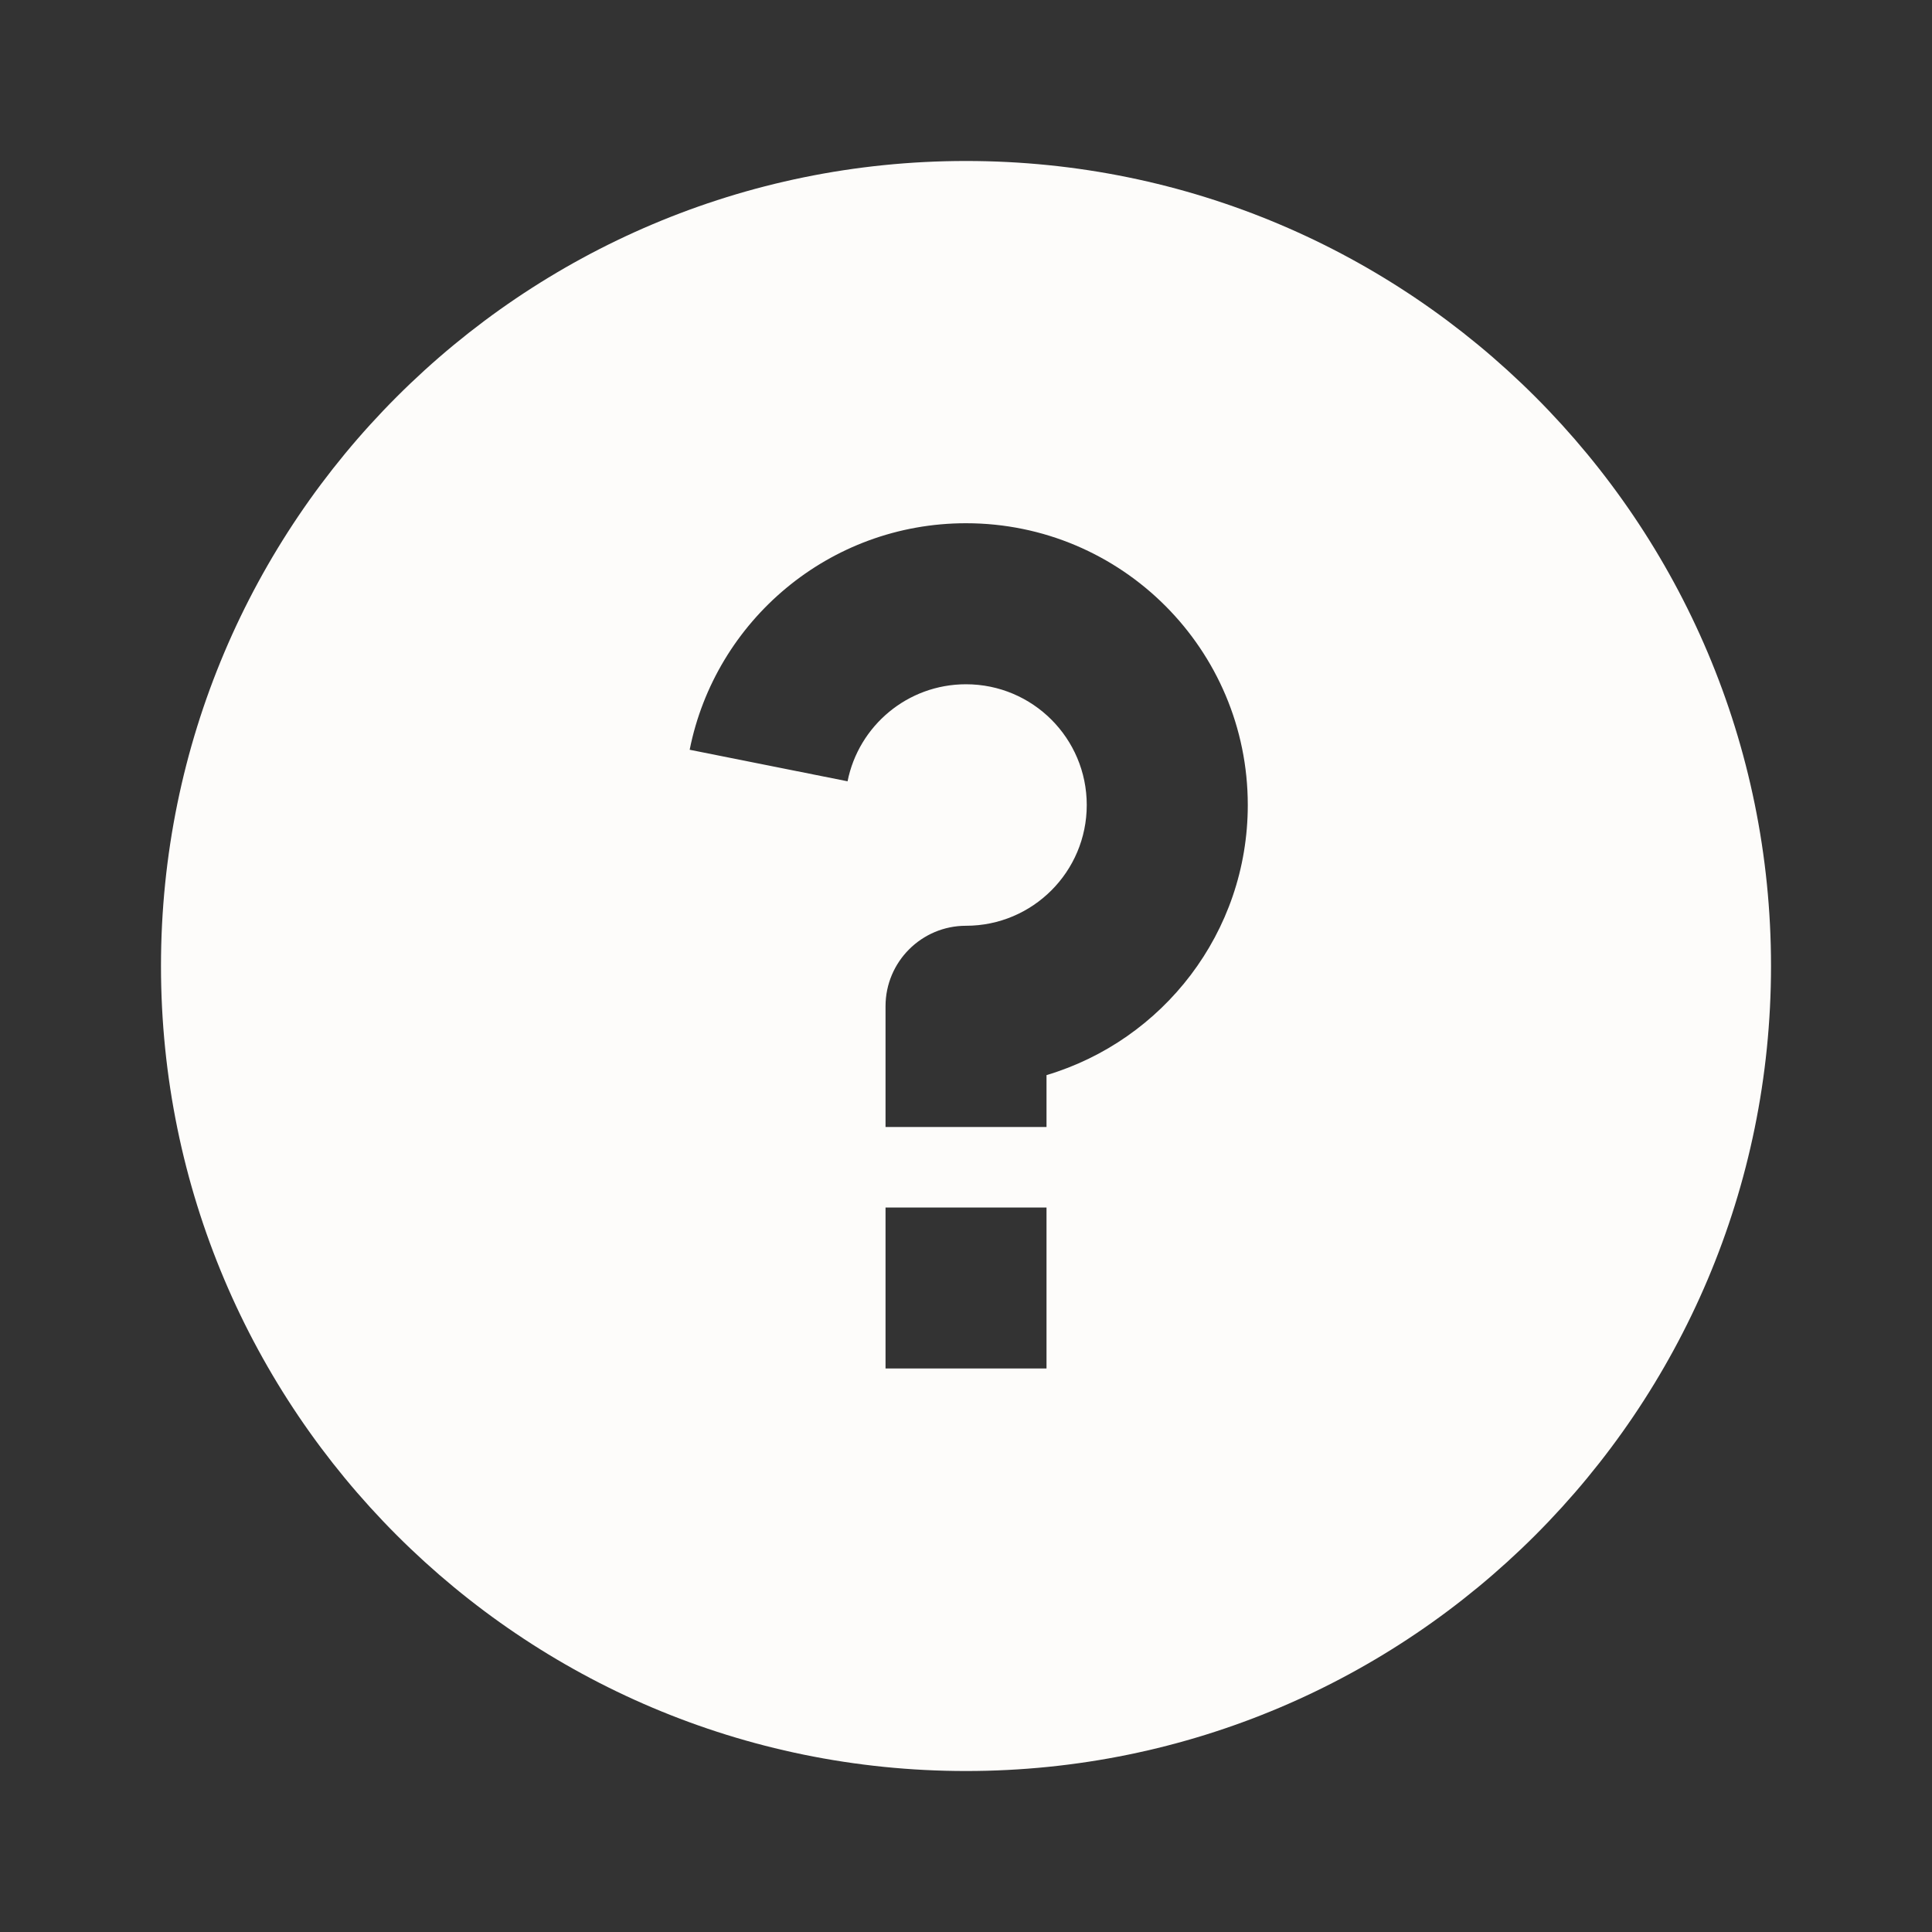
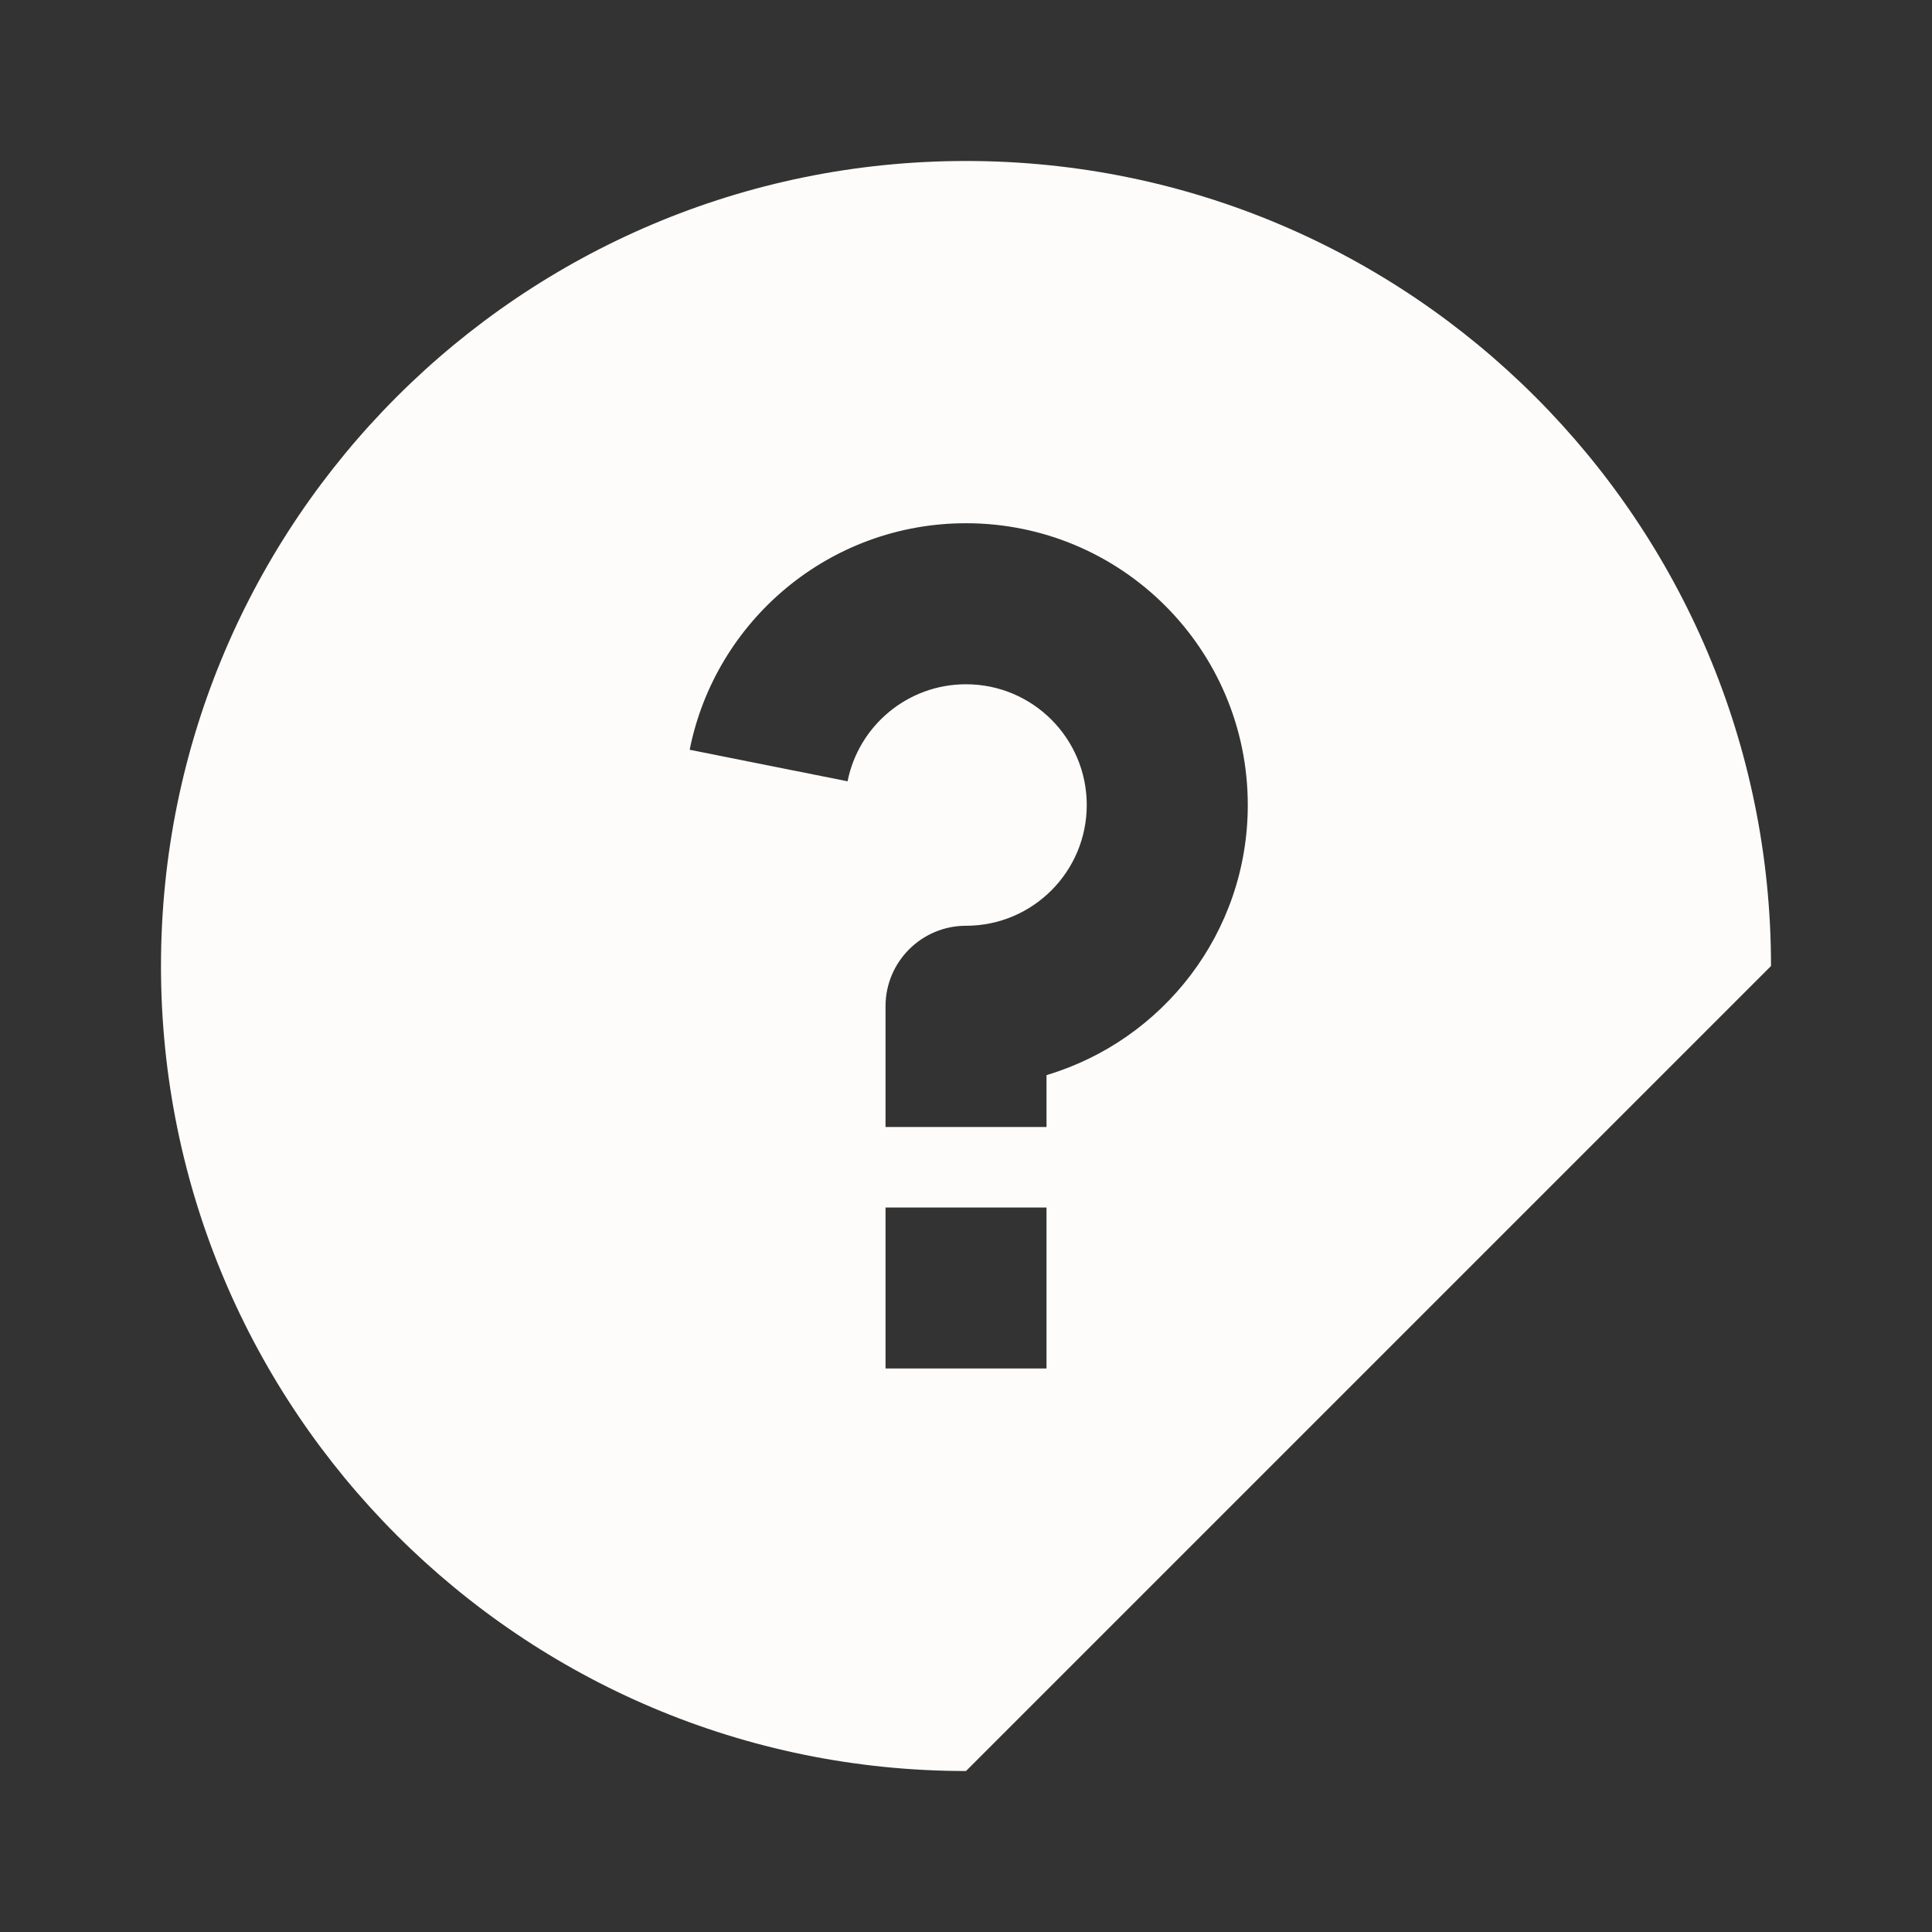
<svg xmlns="http://www.w3.org/2000/svg" width="40" height="40" viewBox="0 0 40 40" fill="none">
  <rect x="0" y="0" width="40" height="40" fill="#333333" stroke="none" />
-   <path d="M20 36.667C10.795 36.667 3.333 29.205 3.333 20C3.333 10.795 10.795 3.333 20 3.333C29.205 3.333 36.667 10.795 36.667 20C36.667 29.205 29.205 36.667 20 36.667ZM18.334 25V28.333H21.667V25H18.334ZM21.667 22.259C24.076 21.541 25.834 19.309 25.834 16.667C25.834 13.445 23.222 10.833 20 10.833C17.17 10.833 14.811 12.849 14.279 15.523L17.548 16.176C17.776 15.03 18.787 14.167 20 14.167C21.381 14.167 22.5 15.286 22.5 16.667C22.5 18.047 21.381 19.167 20 19.167C19.08 19.167 18.334 19.913 18.334 20.833V23.333H21.667V22.259Z" fill="#FDFCFA" />
+   <path d="M20 36.667C10.795 36.667 3.333 29.205 3.333 20C3.333 10.795 10.795 3.333 20 3.333C29.205 3.333 36.667 10.795 36.667 20ZM18.334 25V28.333H21.667V25H18.334ZM21.667 22.259C24.076 21.541 25.834 19.309 25.834 16.667C25.834 13.445 23.222 10.833 20 10.833C17.17 10.833 14.811 12.849 14.279 15.523L17.548 16.176C17.776 15.03 18.787 14.167 20 14.167C21.381 14.167 22.5 15.286 22.5 16.667C22.5 18.047 21.381 19.167 20 19.167C19.08 19.167 18.334 19.913 18.334 20.833V23.333H21.667V22.259Z" fill="#FDFCFA" />
</svg>